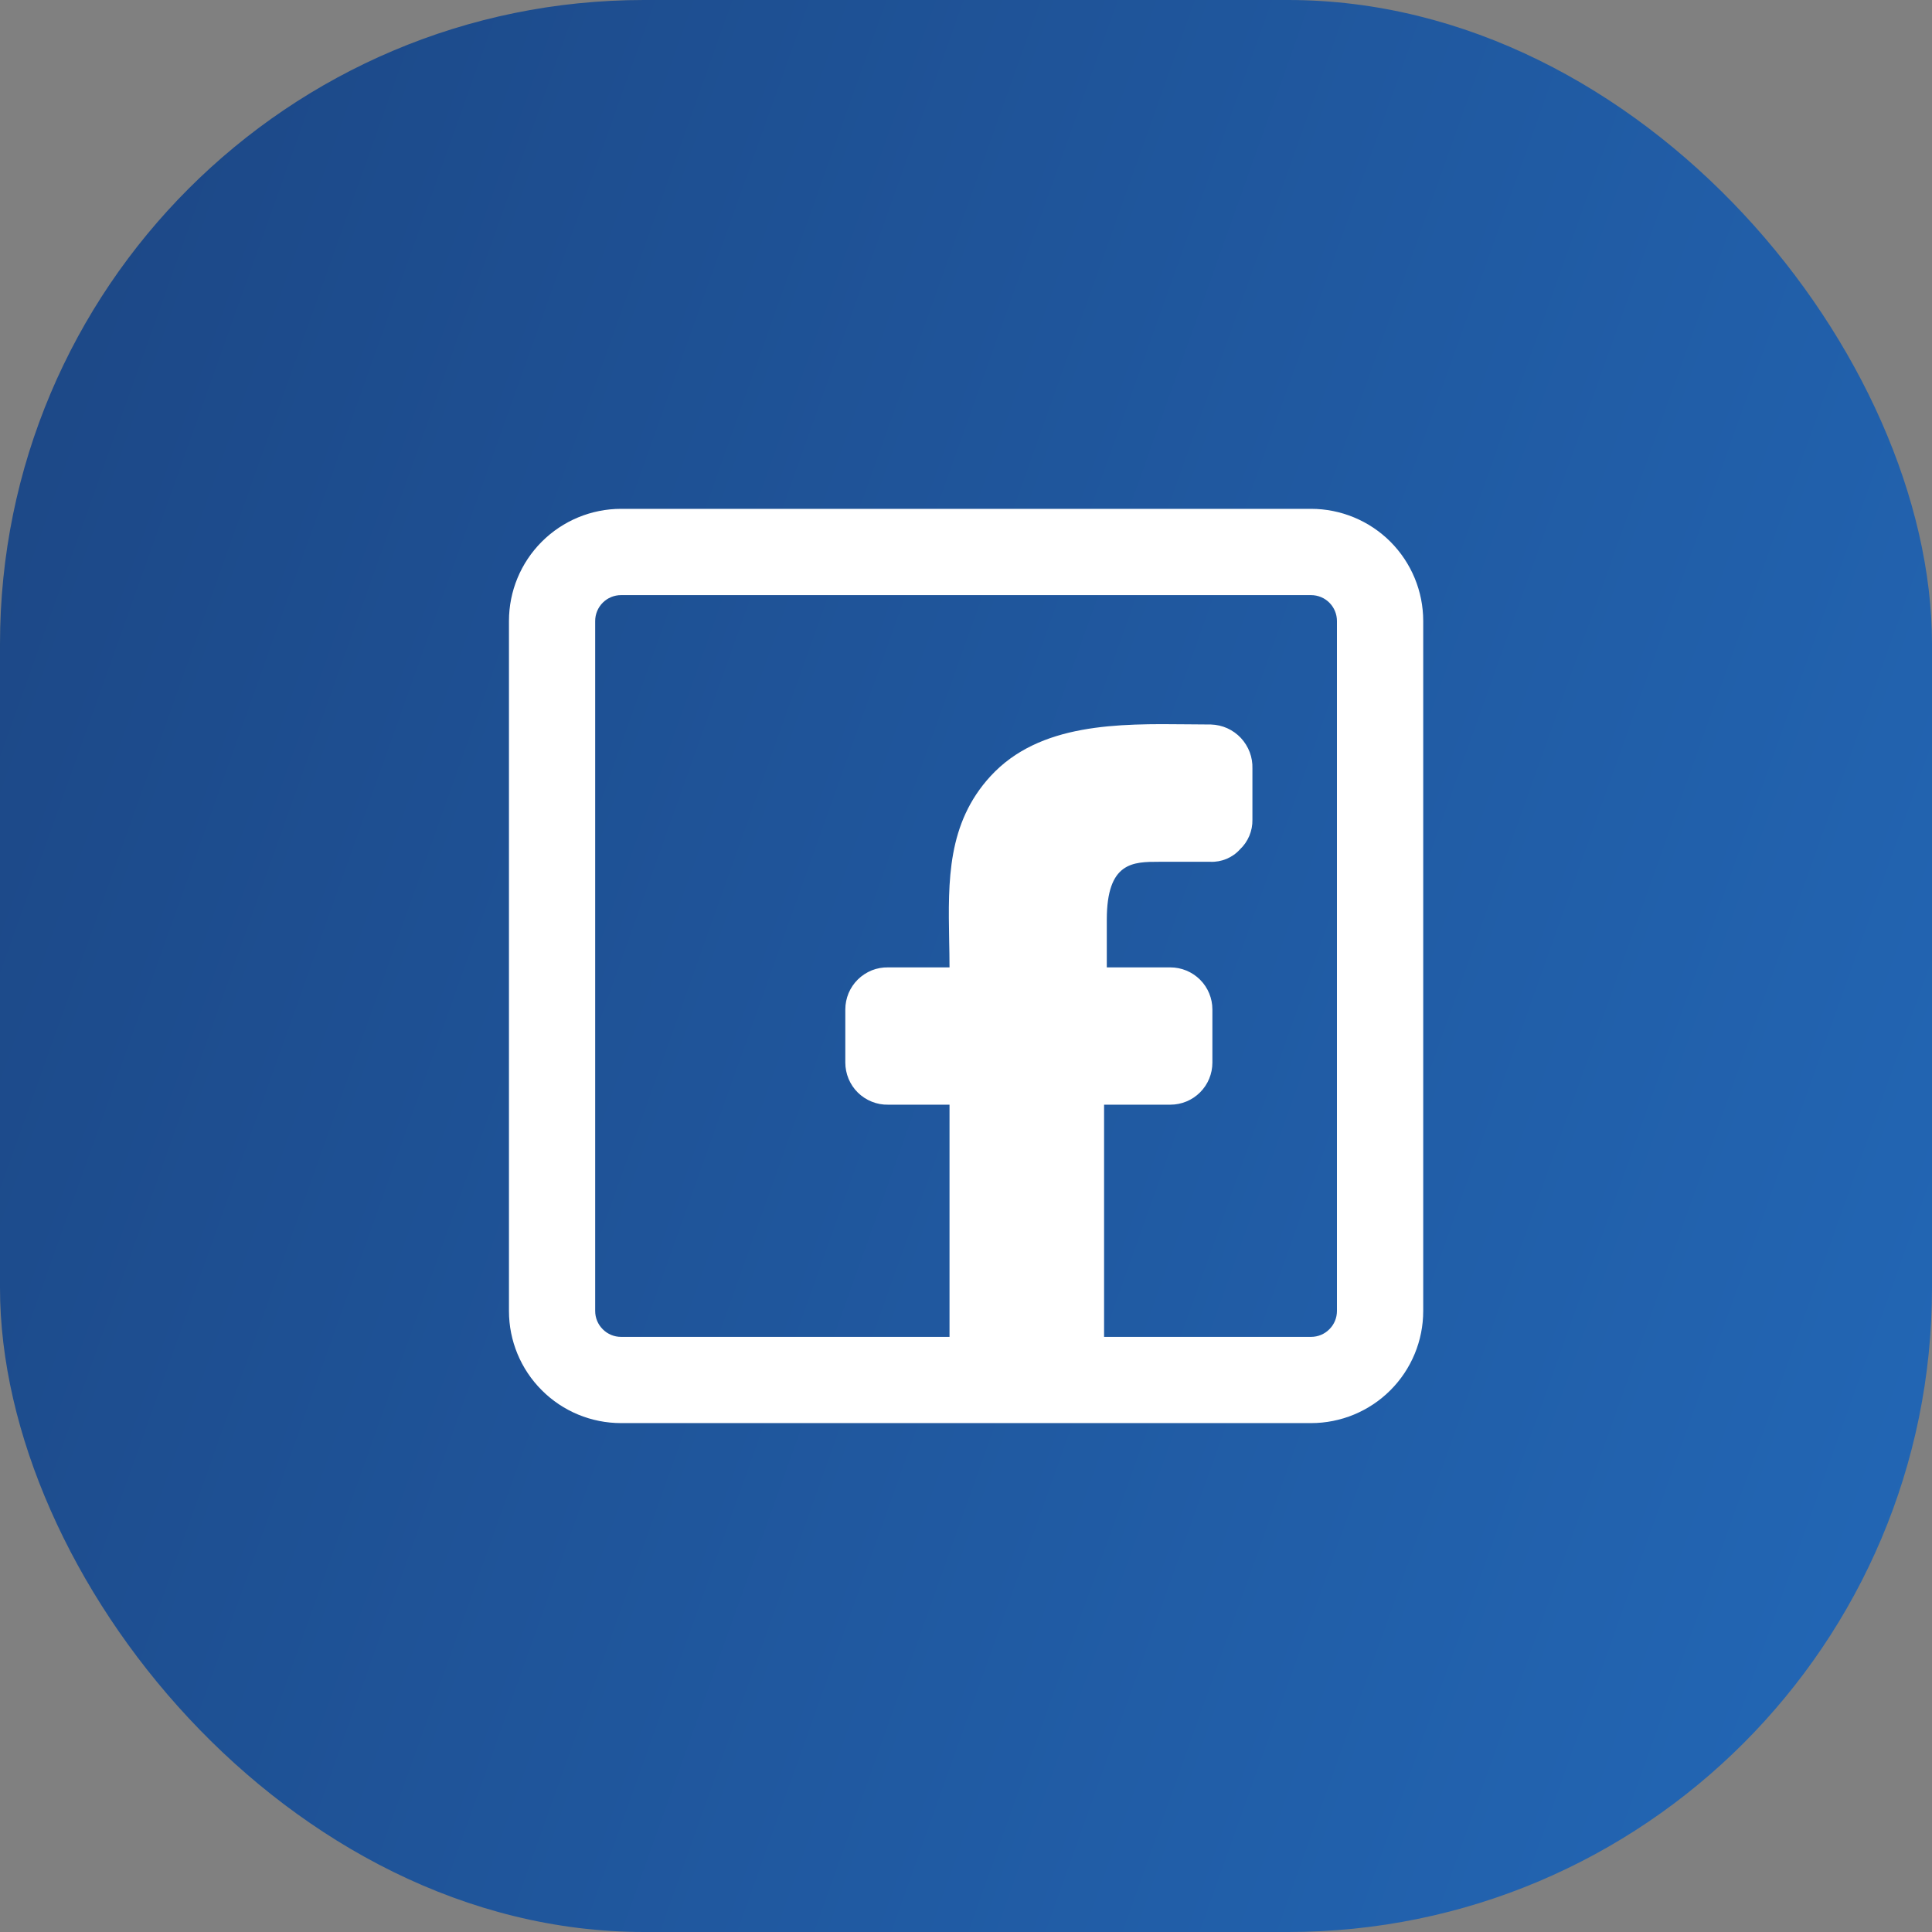
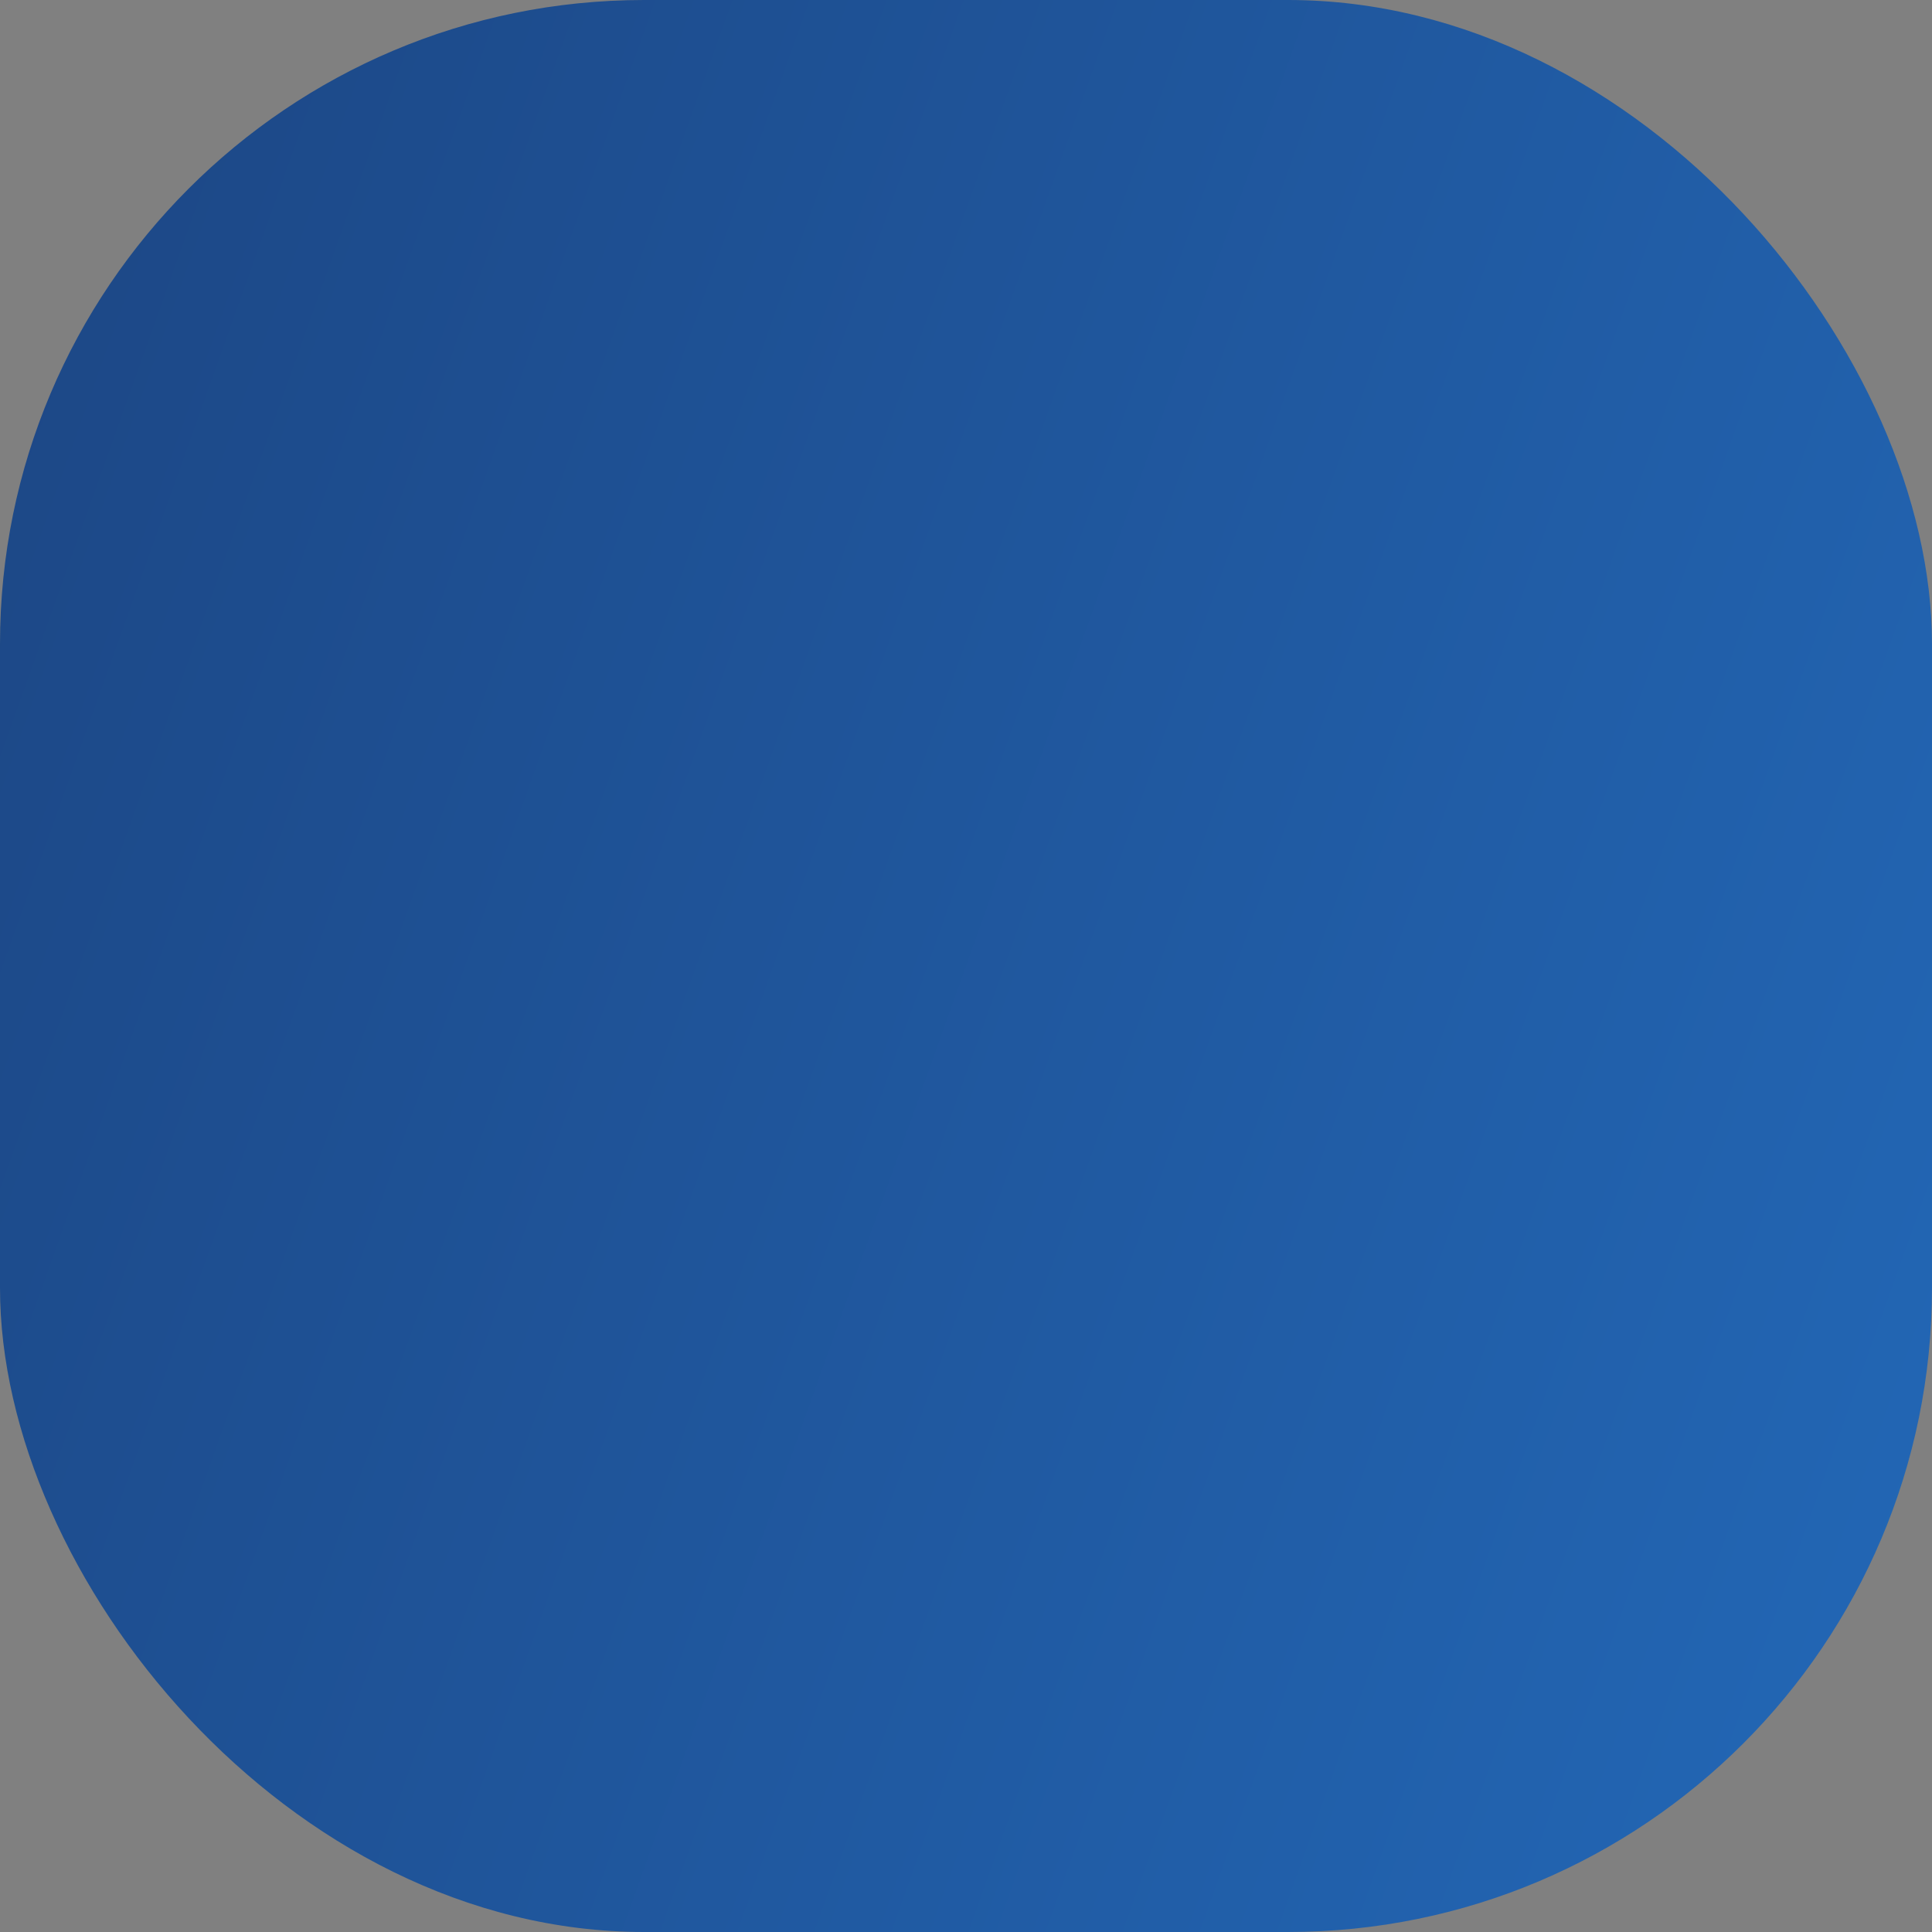
<svg xmlns="http://www.w3.org/2000/svg" width="32" height="32" viewBox="0 0 32 32" fill="none">
  <rect x="0" y="0" width="32" height="32" fill="#808080" stroke="none" />
  <rect width="32" height="32" rx="10.667" fill="url(#paint0_linear_1014_2150)" />
  <g clip-path="url(#clip0_1014_2150)">
-     <path fill-rule="evenodd" clip-rule="evenodd" d="M9.984 9.982C10.064 9.902 10.173 9.857 10.287 9.857H21.715C21.829 9.857 21.938 9.902 22.018 9.982C22.099 10.063 22.144 10.172 22.144 10.286V21.714C22.144 21.828 22.099 21.937 22.018 22.017C21.938 22.098 21.829 22.143 21.715 22.143H18.287V18.297H19.384C19.569 18.297 19.746 18.224 19.877 18.093C20.008 17.962 20.081 17.785 20.081 17.6V16.72C20.081 16.628 20.063 16.538 20.028 16.453C19.993 16.368 19.942 16.292 19.877 16.227C19.812 16.162 19.735 16.111 19.651 16.076C19.566 16.041 19.476 16.023 19.384 16.023H18.332V15.234C18.332 14.274 18.767 14.274 19.201 14.274H20.047C20.139 14.278 20.23 14.261 20.315 14.226C20.4 14.19 20.476 14.137 20.538 14.068C20.605 14.005 20.657 13.929 20.693 13.844C20.728 13.76 20.746 13.669 20.744 13.577V12.731C20.747 12.638 20.732 12.545 20.699 12.458C20.666 12.371 20.616 12.291 20.553 12.223C20.489 12.155 20.413 12.101 20.328 12.062C20.243 12.024 20.151 12.003 20.058 12C19.934 12 19.806 11.998 19.676 11.997C18.534 11.985 17.219 11.971 16.407 12.855C15.687 13.638 15.704 14.593 15.721 15.569C15.724 15.72 15.727 15.871 15.727 16.023H14.71C14.617 16.021 14.525 16.038 14.439 16.072C14.354 16.107 14.275 16.158 14.209 16.223C14.143 16.288 14.091 16.365 14.055 16.45C14.02 16.536 14.001 16.627 14.001 16.72V17.6C14.001 17.692 14.02 17.784 14.055 17.869C14.091 17.955 14.143 18.032 14.209 18.097C14.275 18.162 14.354 18.213 14.439 18.247C14.525 18.282 14.617 18.299 14.71 18.297H15.727V22.143H10.287C10.173 22.143 10.064 22.098 9.984 22.017C9.903 21.937 9.858 21.828 9.858 21.714V10.286C9.858 10.172 9.903 10.063 9.984 9.982ZM10.287 8.428C9.794 8.428 9.322 8.624 8.974 8.972C8.625 9.321 8.43 9.793 8.43 10.286V21.714C8.43 22.207 8.625 22.679 8.974 23.027C9.322 23.376 9.794 23.571 10.287 23.571H21.715C22.208 23.571 22.68 23.376 23.029 23.027C23.377 22.679 23.573 22.207 23.573 21.714V10.286C23.573 9.793 23.377 9.321 23.029 8.972C22.68 8.624 22.208 8.428 21.715 8.428H10.287Z" fill="white" />
+     <path fill-rule="evenodd" clip-rule="evenodd" d="M9.984 9.982C10.064 9.902 10.173 9.857 10.287 9.857H21.715C21.829 9.857 21.938 9.902 22.018 9.982C22.099 10.063 22.144 10.172 22.144 10.286V21.714C22.144 21.828 22.099 21.937 22.018 22.017C21.938 22.098 21.829 22.143 21.715 22.143H18.287V18.297H19.384C19.569 18.297 19.746 18.224 19.877 18.093C20.008 17.962 20.081 17.785 20.081 17.6V16.72C20.081 16.628 20.063 16.538 20.028 16.453C19.993 16.368 19.942 16.292 19.877 16.227C19.812 16.162 19.735 16.111 19.651 16.076C19.566 16.041 19.476 16.023 19.384 16.023V15.234C18.332 14.274 18.767 14.274 19.201 14.274H20.047C20.139 14.278 20.23 14.261 20.315 14.226C20.4 14.19 20.476 14.137 20.538 14.068C20.605 14.005 20.657 13.929 20.693 13.844C20.728 13.76 20.746 13.669 20.744 13.577V12.731C20.747 12.638 20.732 12.545 20.699 12.458C20.666 12.371 20.616 12.291 20.553 12.223C20.489 12.155 20.413 12.101 20.328 12.062C20.243 12.024 20.151 12.003 20.058 12C19.934 12 19.806 11.998 19.676 11.997C18.534 11.985 17.219 11.971 16.407 12.855C15.687 13.638 15.704 14.593 15.721 15.569C15.724 15.72 15.727 15.871 15.727 16.023H14.71C14.617 16.021 14.525 16.038 14.439 16.072C14.354 16.107 14.275 16.158 14.209 16.223C14.143 16.288 14.091 16.365 14.055 16.45C14.02 16.536 14.001 16.627 14.001 16.72V17.6C14.001 17.692 14.02 17.784 14.055 17.869C14.091 17.955 14.143 18.032 14.209 18.097C14.275 18.162 14.354 18.213 14.439 18.247C14.525 18.282 14.617 18.299 14.71 18.297H15.727V22.143H10.287C10.173 22.143 10.064 22.098 9.984 22.017C9.903 21.937 9.858 21.828 9.858 21.714V10.286C9.858 10.172 9.903 10.063 9.984 9.982ZM10.287 8.428C9.794 8.428 9.322 8.624 8.974 8.972C8.625 9.321 8.43 9.793 8.43 10.286V21.714C8.43 22.207 8.625 22.679 8.974 23.027C9.322 23.376 9.794 23.571 10.287 23.571H21.715C22.208 23.571 22.68 23.376 23.029 23.027C23.377 22.679 23.573 22.207 23.573 21.714V10.286C23.573 9.793 23.377 9.321 23.029 8.972C22.68 8.624 22.208 8.428 21.715 8.428H10.287Z" fill="white" />
  </g>
  <defs>
    <linearGradient id="paint0_linear_1014_2150" x1="0" y1="0" x2="38.514" y2="13.737" gradientUnits="userSpaceOnUse">
      <stop stop-color="#1C4684" />
      <stop offset="1" stop-color="#2368B7" />
    </linearGradient>
    <clipPath id="clip0_1014_2150">
-       <rect width="16" height="16" fill="white" transform="translate(8 8)" />
-     </clipPath>
+       </clipPath>
  </defs>
</svg>